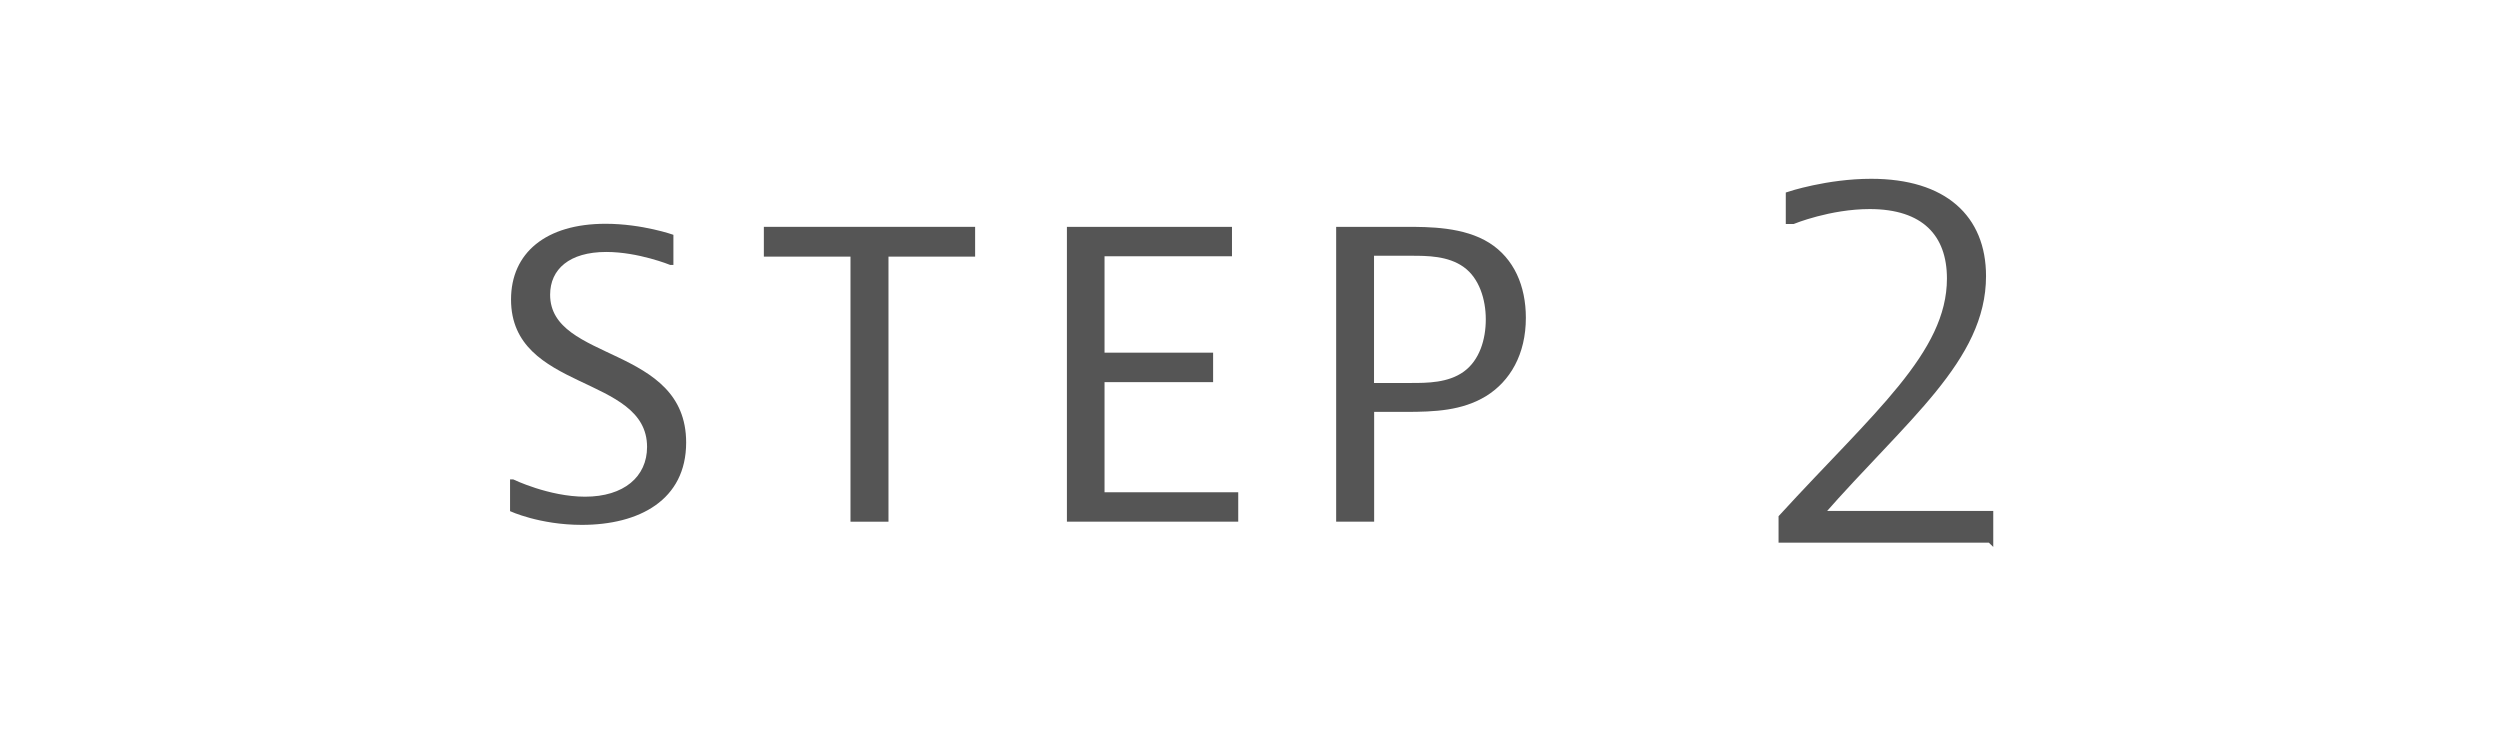
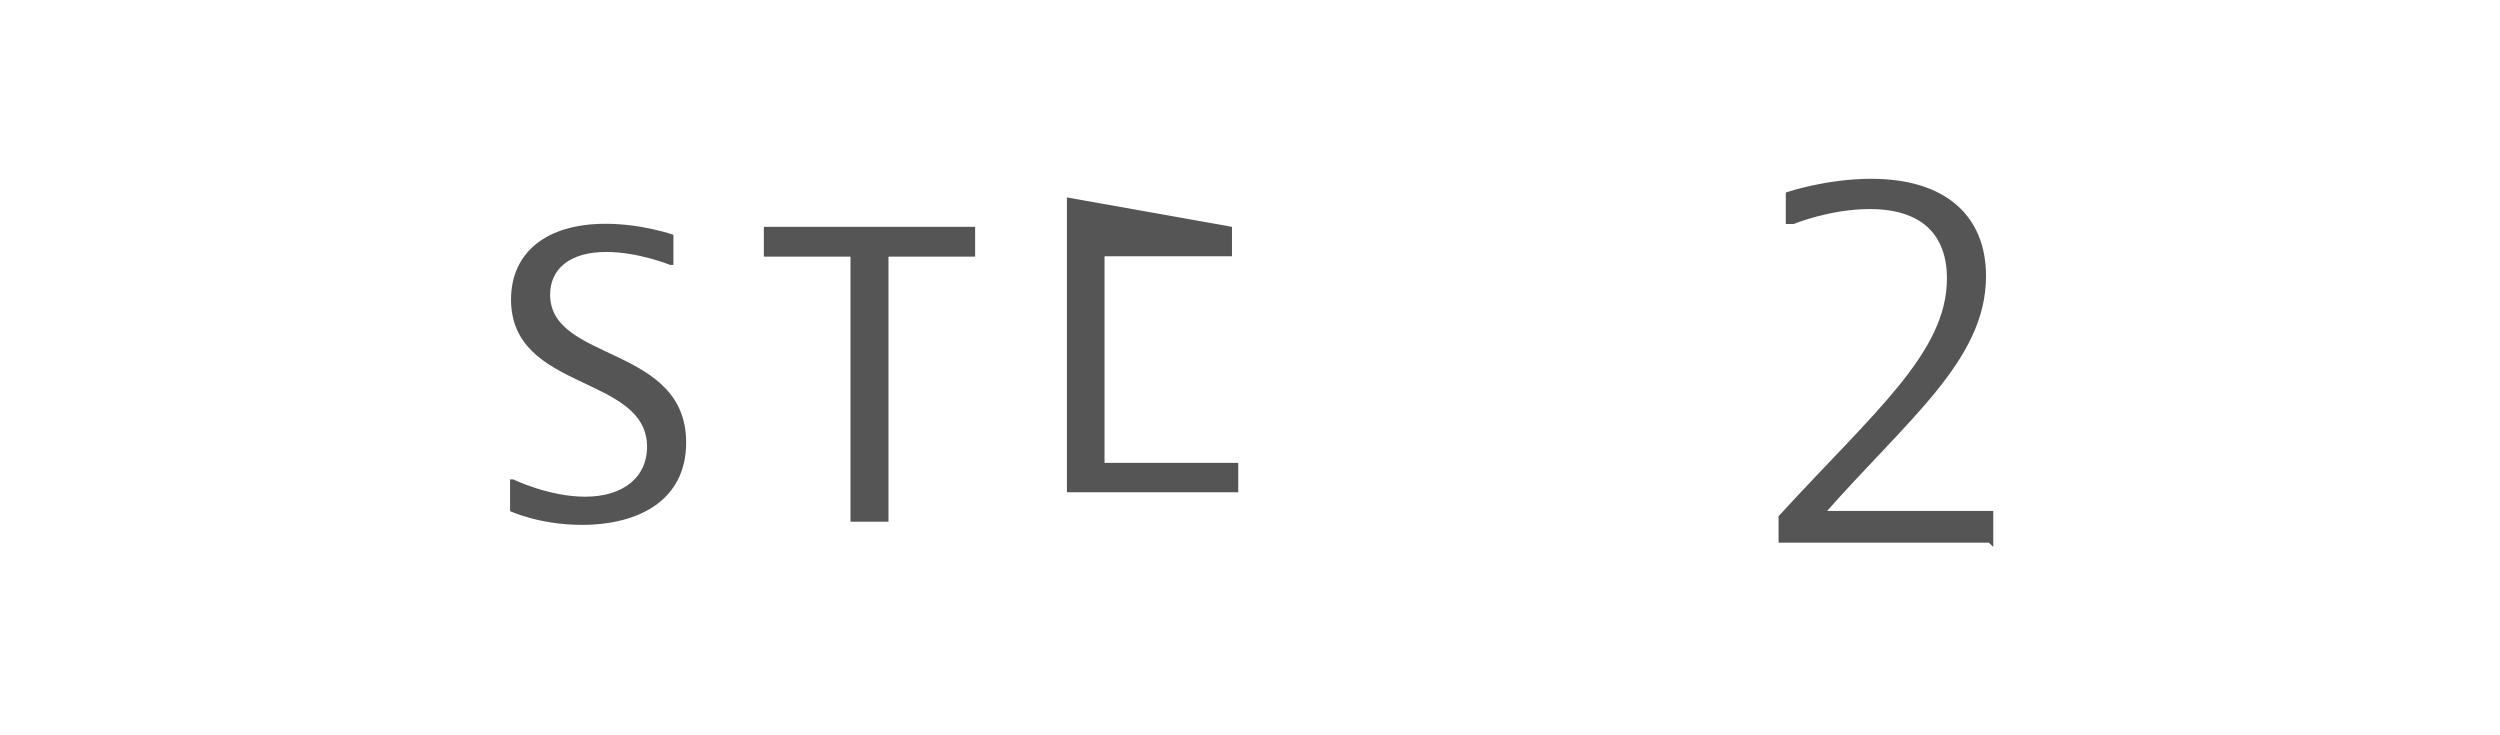
<svg xmlns="http://www.w3.org/2000/svg" viewBox="0 0 204 60">
  <path d="m0 0h204v60h-204z" fill="#fff" />
  <g fill="#555">
    <path d="m54.95 21.62h-.26s-2.59-1.06-5.22-1.06c-3.01 0-4.58 1.41-4.58 3.49 0 5.5 11.1 4.1 11.1 12.06 0 4.7-3.84 6.72-8.51 6.72-3.46 0-5.86-1.12-5.86-1.12v-2.59h.26s2.91 1.41 5.86 1.41c3.17 0 5.06-1.63 5.06-4.06 0-5.92-11.1-4.48-11.1-12.03 0-3.81 2.85-6.18 7.71-6.18 3.01 0 5.54.9 5.54.9z" />
    <path d="m79.57 18.51v2.43h-7.07v21.63h-3.1v-21.63h-7.07v-2.43h17.25z" />
-     <path d="m100.53 18.51v2.4h-10.4v7.87h8.86v2.4h-8.86v8.99h10.91v2.4h-13.98v-24.06z" />
-     <path d="m114.71 18.51c1.89 0 4.74 0 6.82 1.31 2.02 1.28 2.98 3.52 2.98 6.11 0 2.98-1.28 5.18-3.26 6.4-1.95 1.18-4.16 1.28-6.56 1.28h-2.56v8.96h-3.1v-24.06h5.7zm-2.59 12.74h3.04c1.28 0 3.01 0 4.29-.93s1.79-2.62 1.79-4.26-.54-3.36-1.79-4.26c-1.28-.93-3.01-.93-4.29-.93h-3.04v10.37z" />
+     <path d="m100.53 18.51v2.4h-10.4v7.87h8.86h-8.86v8.99h10.91v2.4h-13.98v-24.06z" />
    <path d="m162.39 44.03h-17.01v-1.81c7.69-8.4 13.74-13.32 13.74-19.49 0-3.65-2.1-5.92-6.55-5.92-3.28 0-6.26 1.22-6.26 1.22h-.34v-2.14s3.15-1.05 6.72-1.05c5.96 0 9.12 2.94 9.12 7.69 0 6.76-6.38 11.55-13.27 19.41h13.86v2.1z" stroke="#555" stroke-miterlimit="10" stroke-width=".5" />
  </g>
</svg>